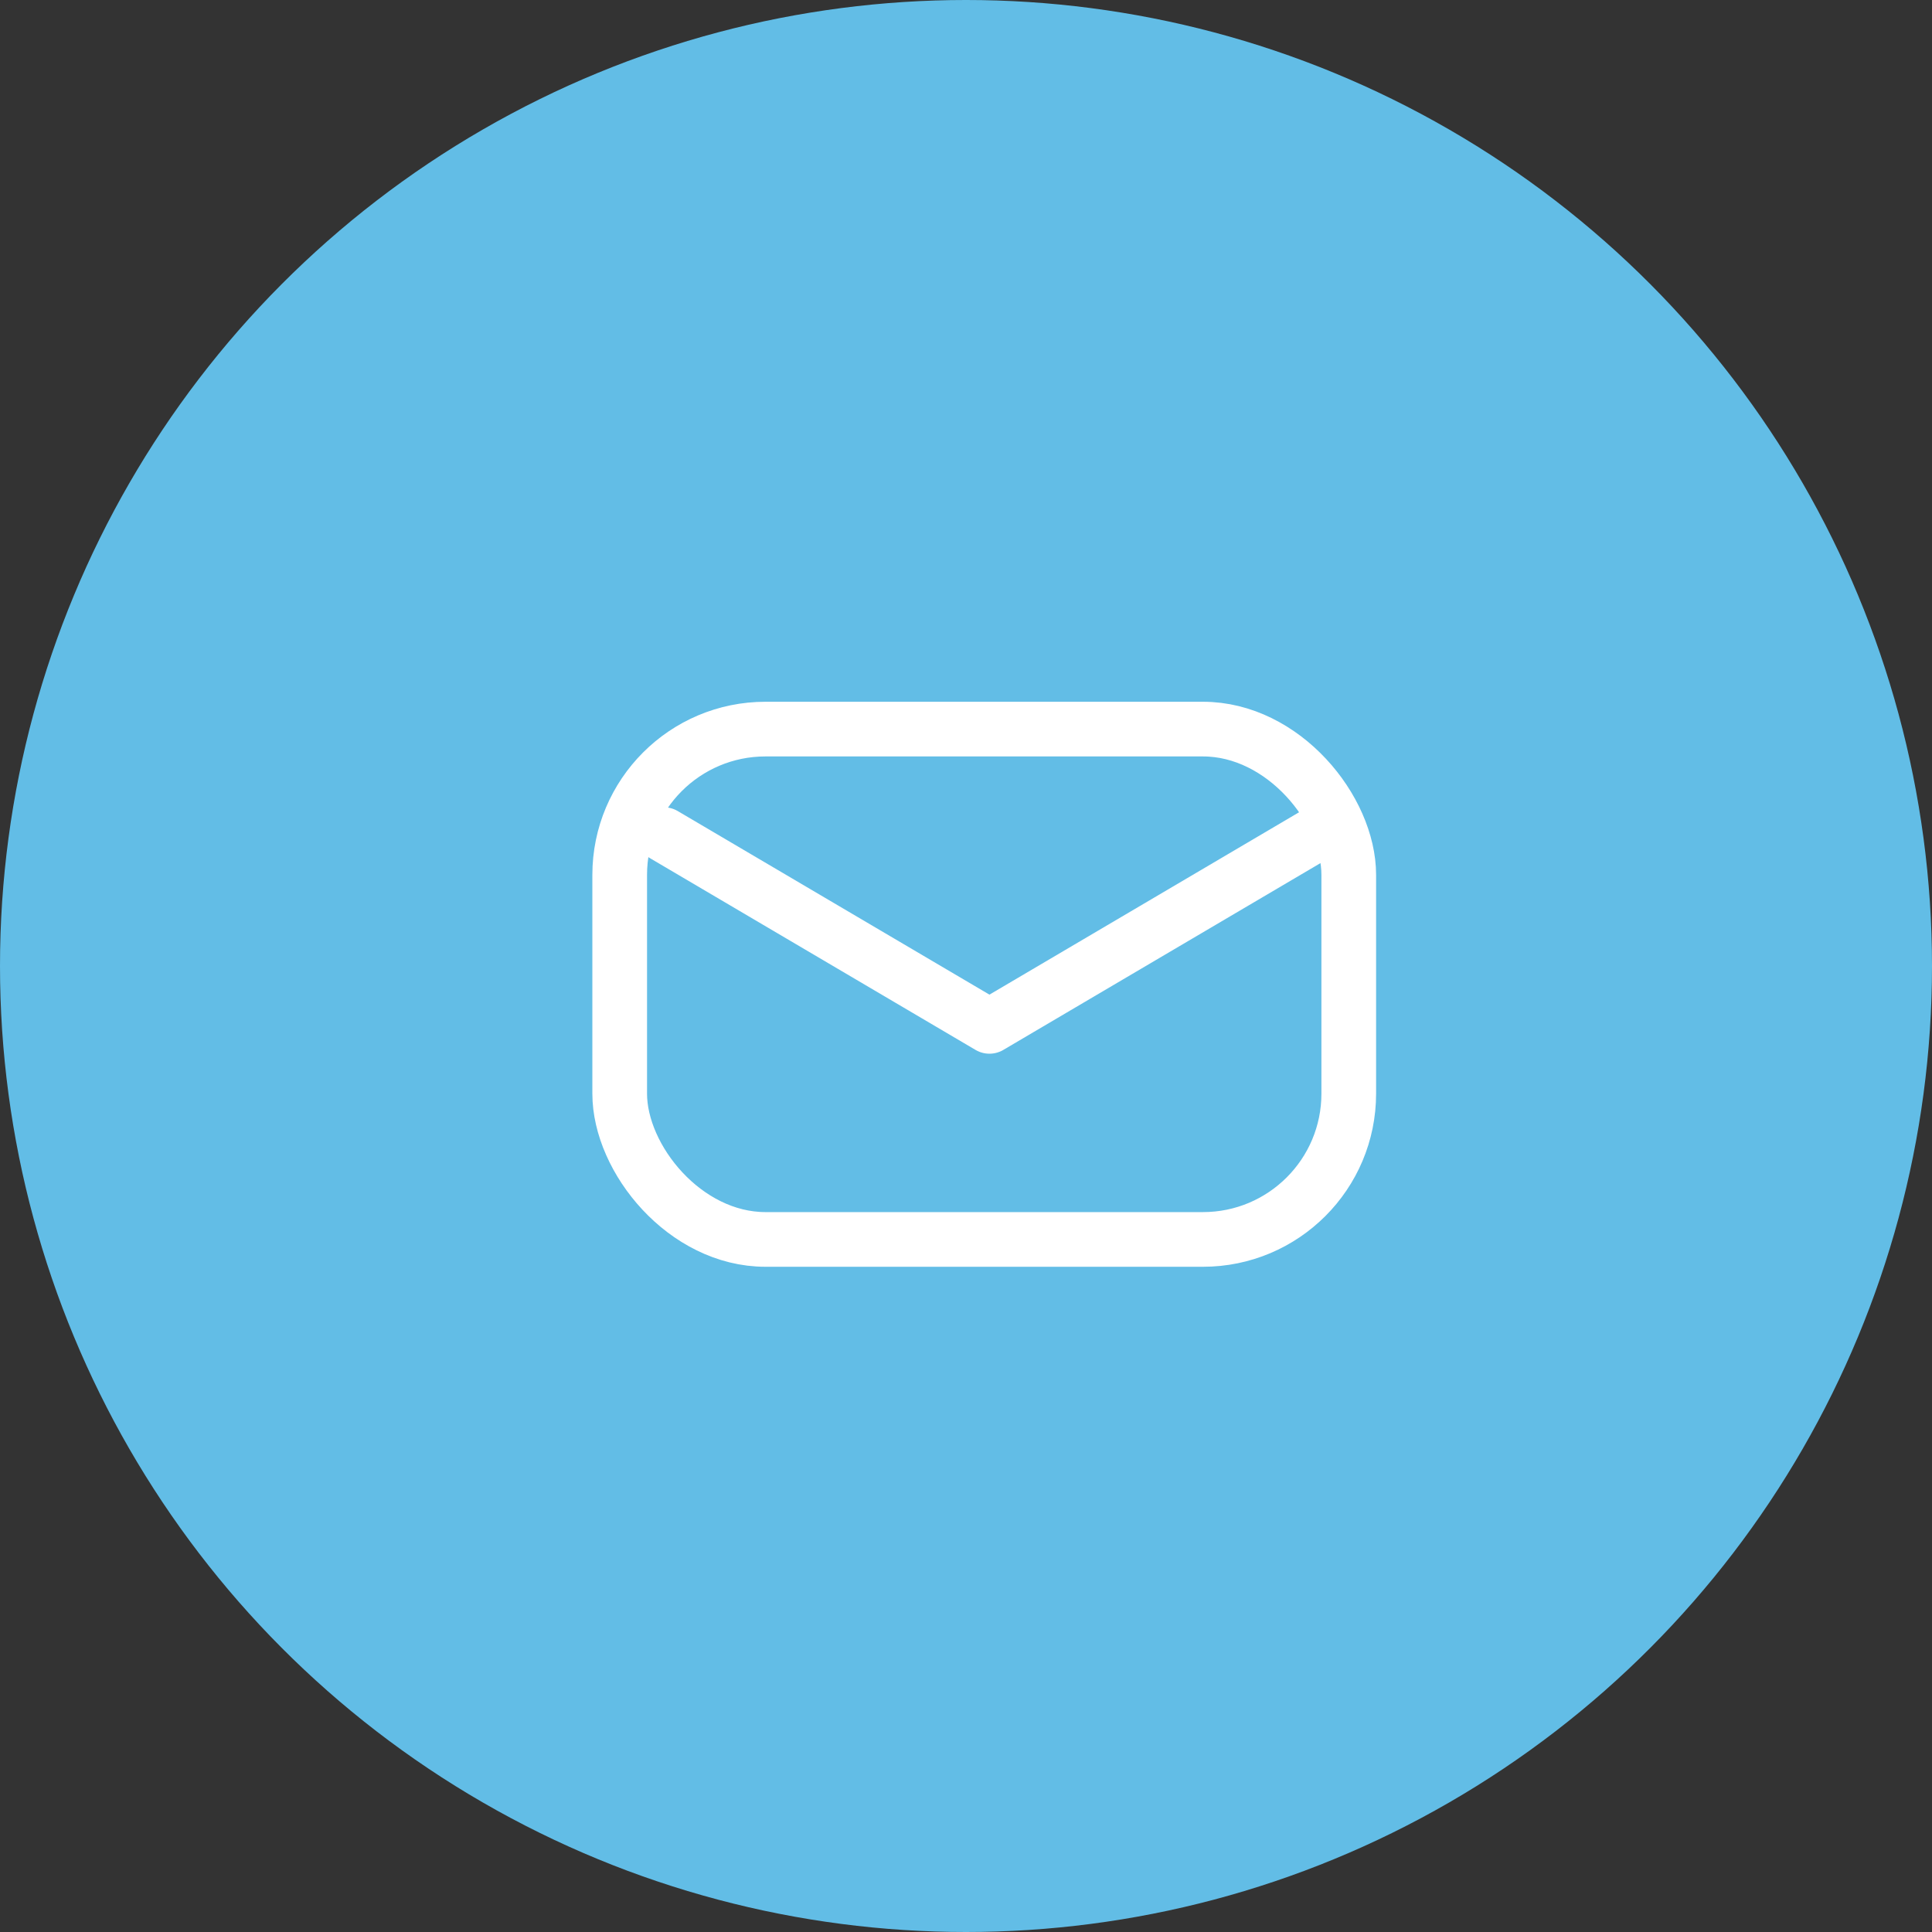
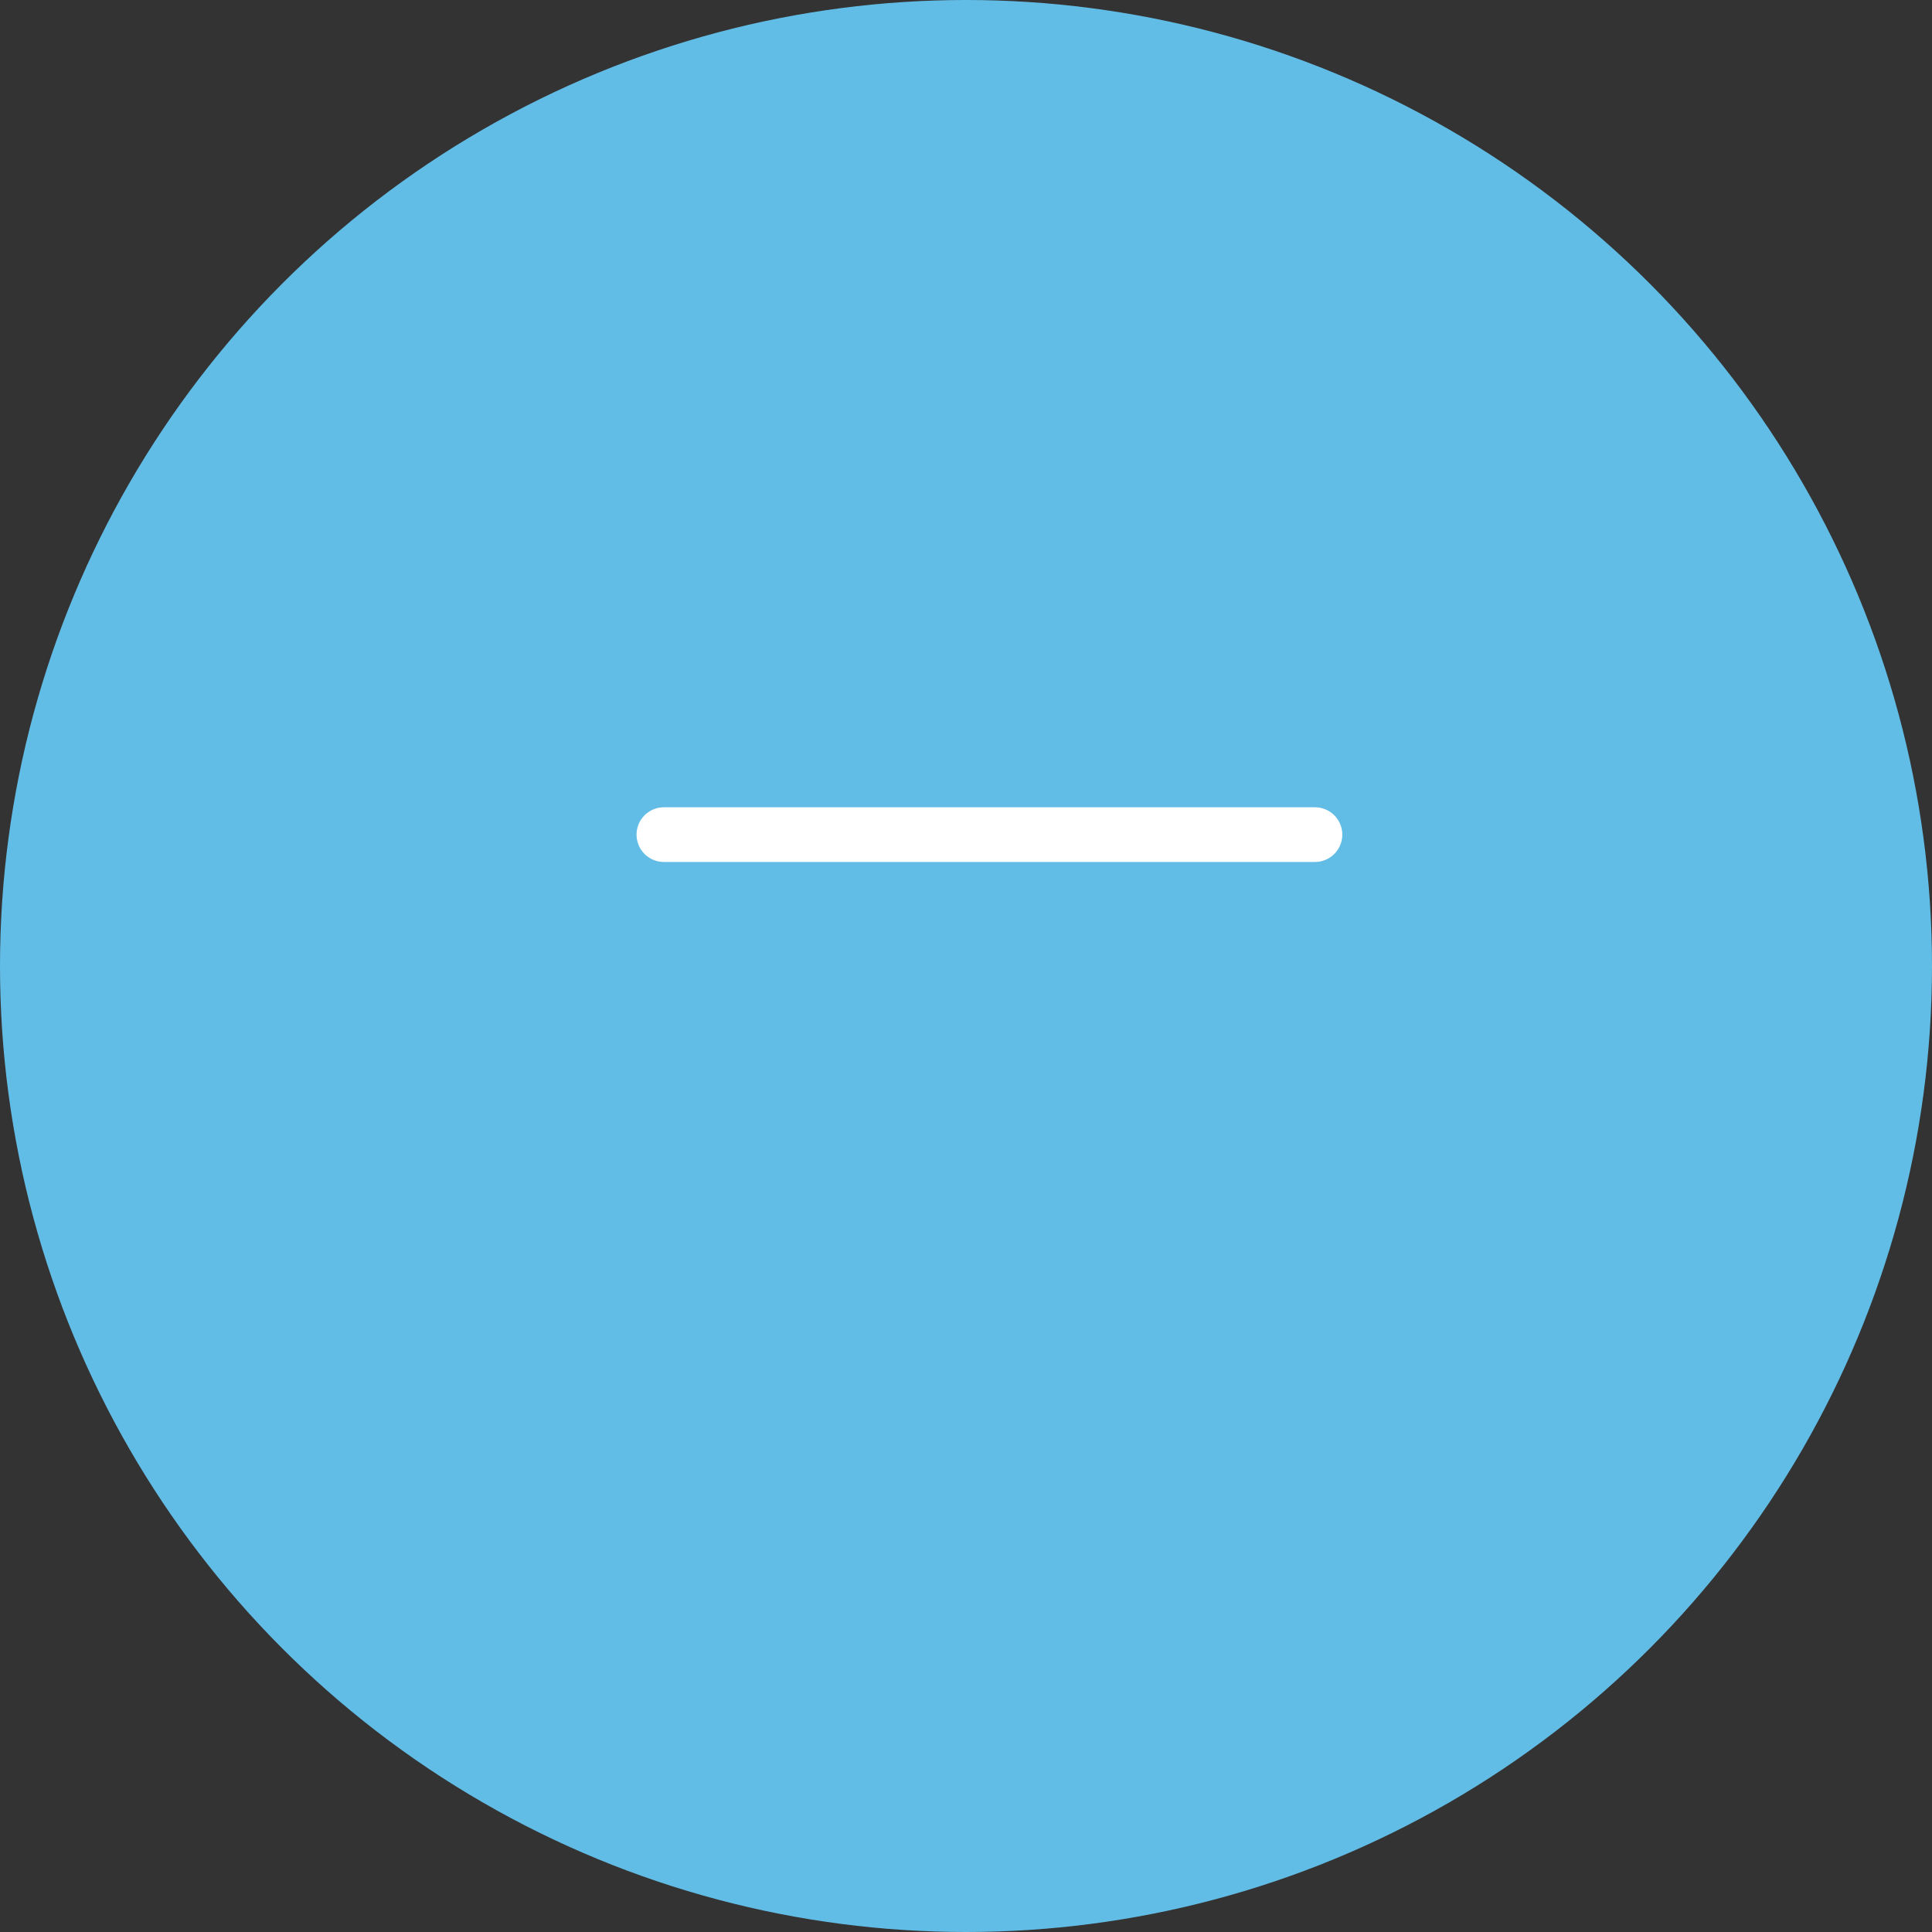
<svg xmlns="http://www.w3.org/2000/svg" width="53" height="53" viewBox="0 0 53 53">
  <rect x="0" y="0" width="53" height="53" fill="#333333" stroke="none" />
  <defs>
    <clipPath id="clip-path">
      <rect id="Rechteck_546" data-name="Rechteck 546" width="22" height="17" transform="translate(-0.285 3.429)" fill="none" stroke="#fff" stroke-width="1.5" />
    </clipPath>
  </defs>
  <g id="Gruppe_7286" data-name="Gruppe 7286" transform="translate(-343 -28)">
    <circle id="Ellipse_136" data-name="Ellipse 136" cx="26.5" cy="26.5" r="26.5" transform="translate(343 28)" fill="#62bde6" />
    <g id="Gruppe_7256" data-name="Gruppe 7256" transform="translate(360.508 43.648)">
      <g id="Gruppe_7191" data-name="Gruppe 7191" transform="translate(-1.223 -1.076)" clip-path="url(#clip-path)">
-         <rect id="Rechteck_545" data-name="Rechteck 545" width="20" height="14" rx="4" transform="translate(0.715 5.429)" fill="none" stroke="#fff" stroke-linecap="round" stroke-linejoin="round" stroke-width="1.5" />
-         <path id="Pfad_13340" data-name="Pfad 13340" d="M20,120l8.931,5.26L37.861,120" transform="translate(-18.073 -111.676)" fill="none" stroke="#fff" stroke-linecap="round" stroke-linejoin="round" stroke-width="1.5" />
+         <path id="Pfad_13340" data-name="Pfad 13340" d="M20,120L37.861,120" transform="translate(-18.073 -111.676)" fill="none" stroke="#fff" stroke-linecap="round" stroke-linejoin="round" stroke-width="1.5" />
      </g>
    </g>
  </g>
</svg>